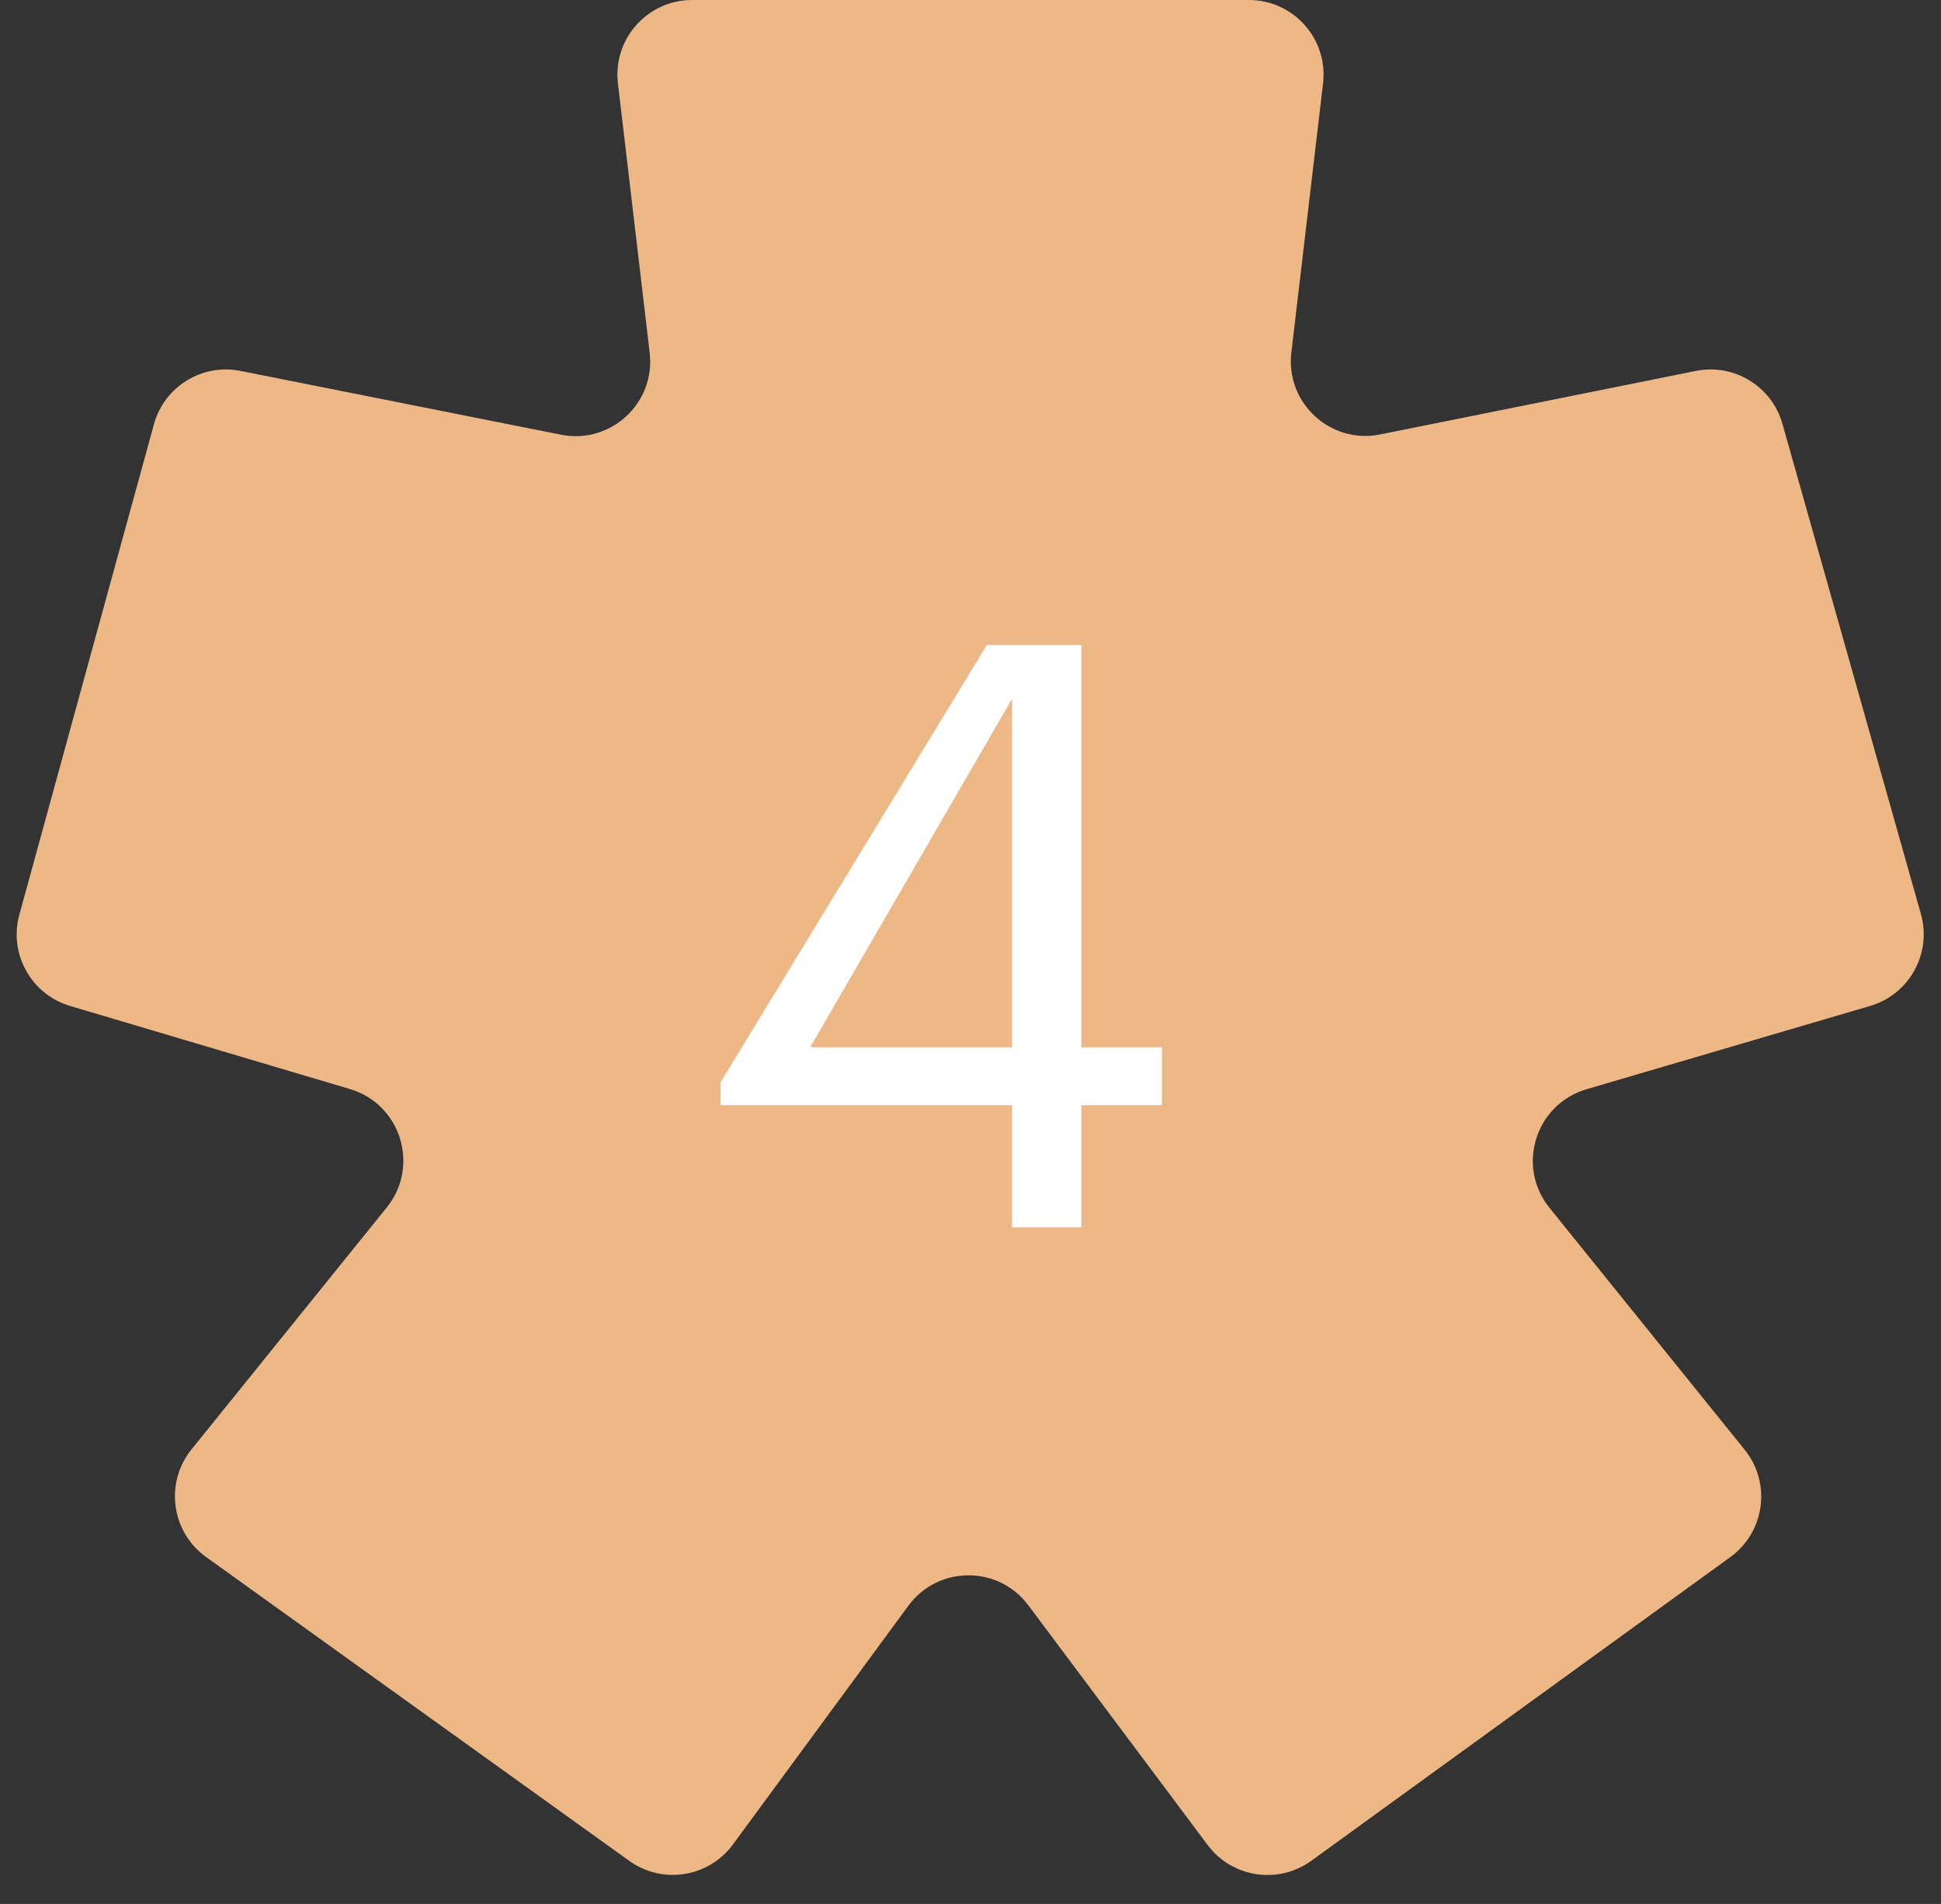
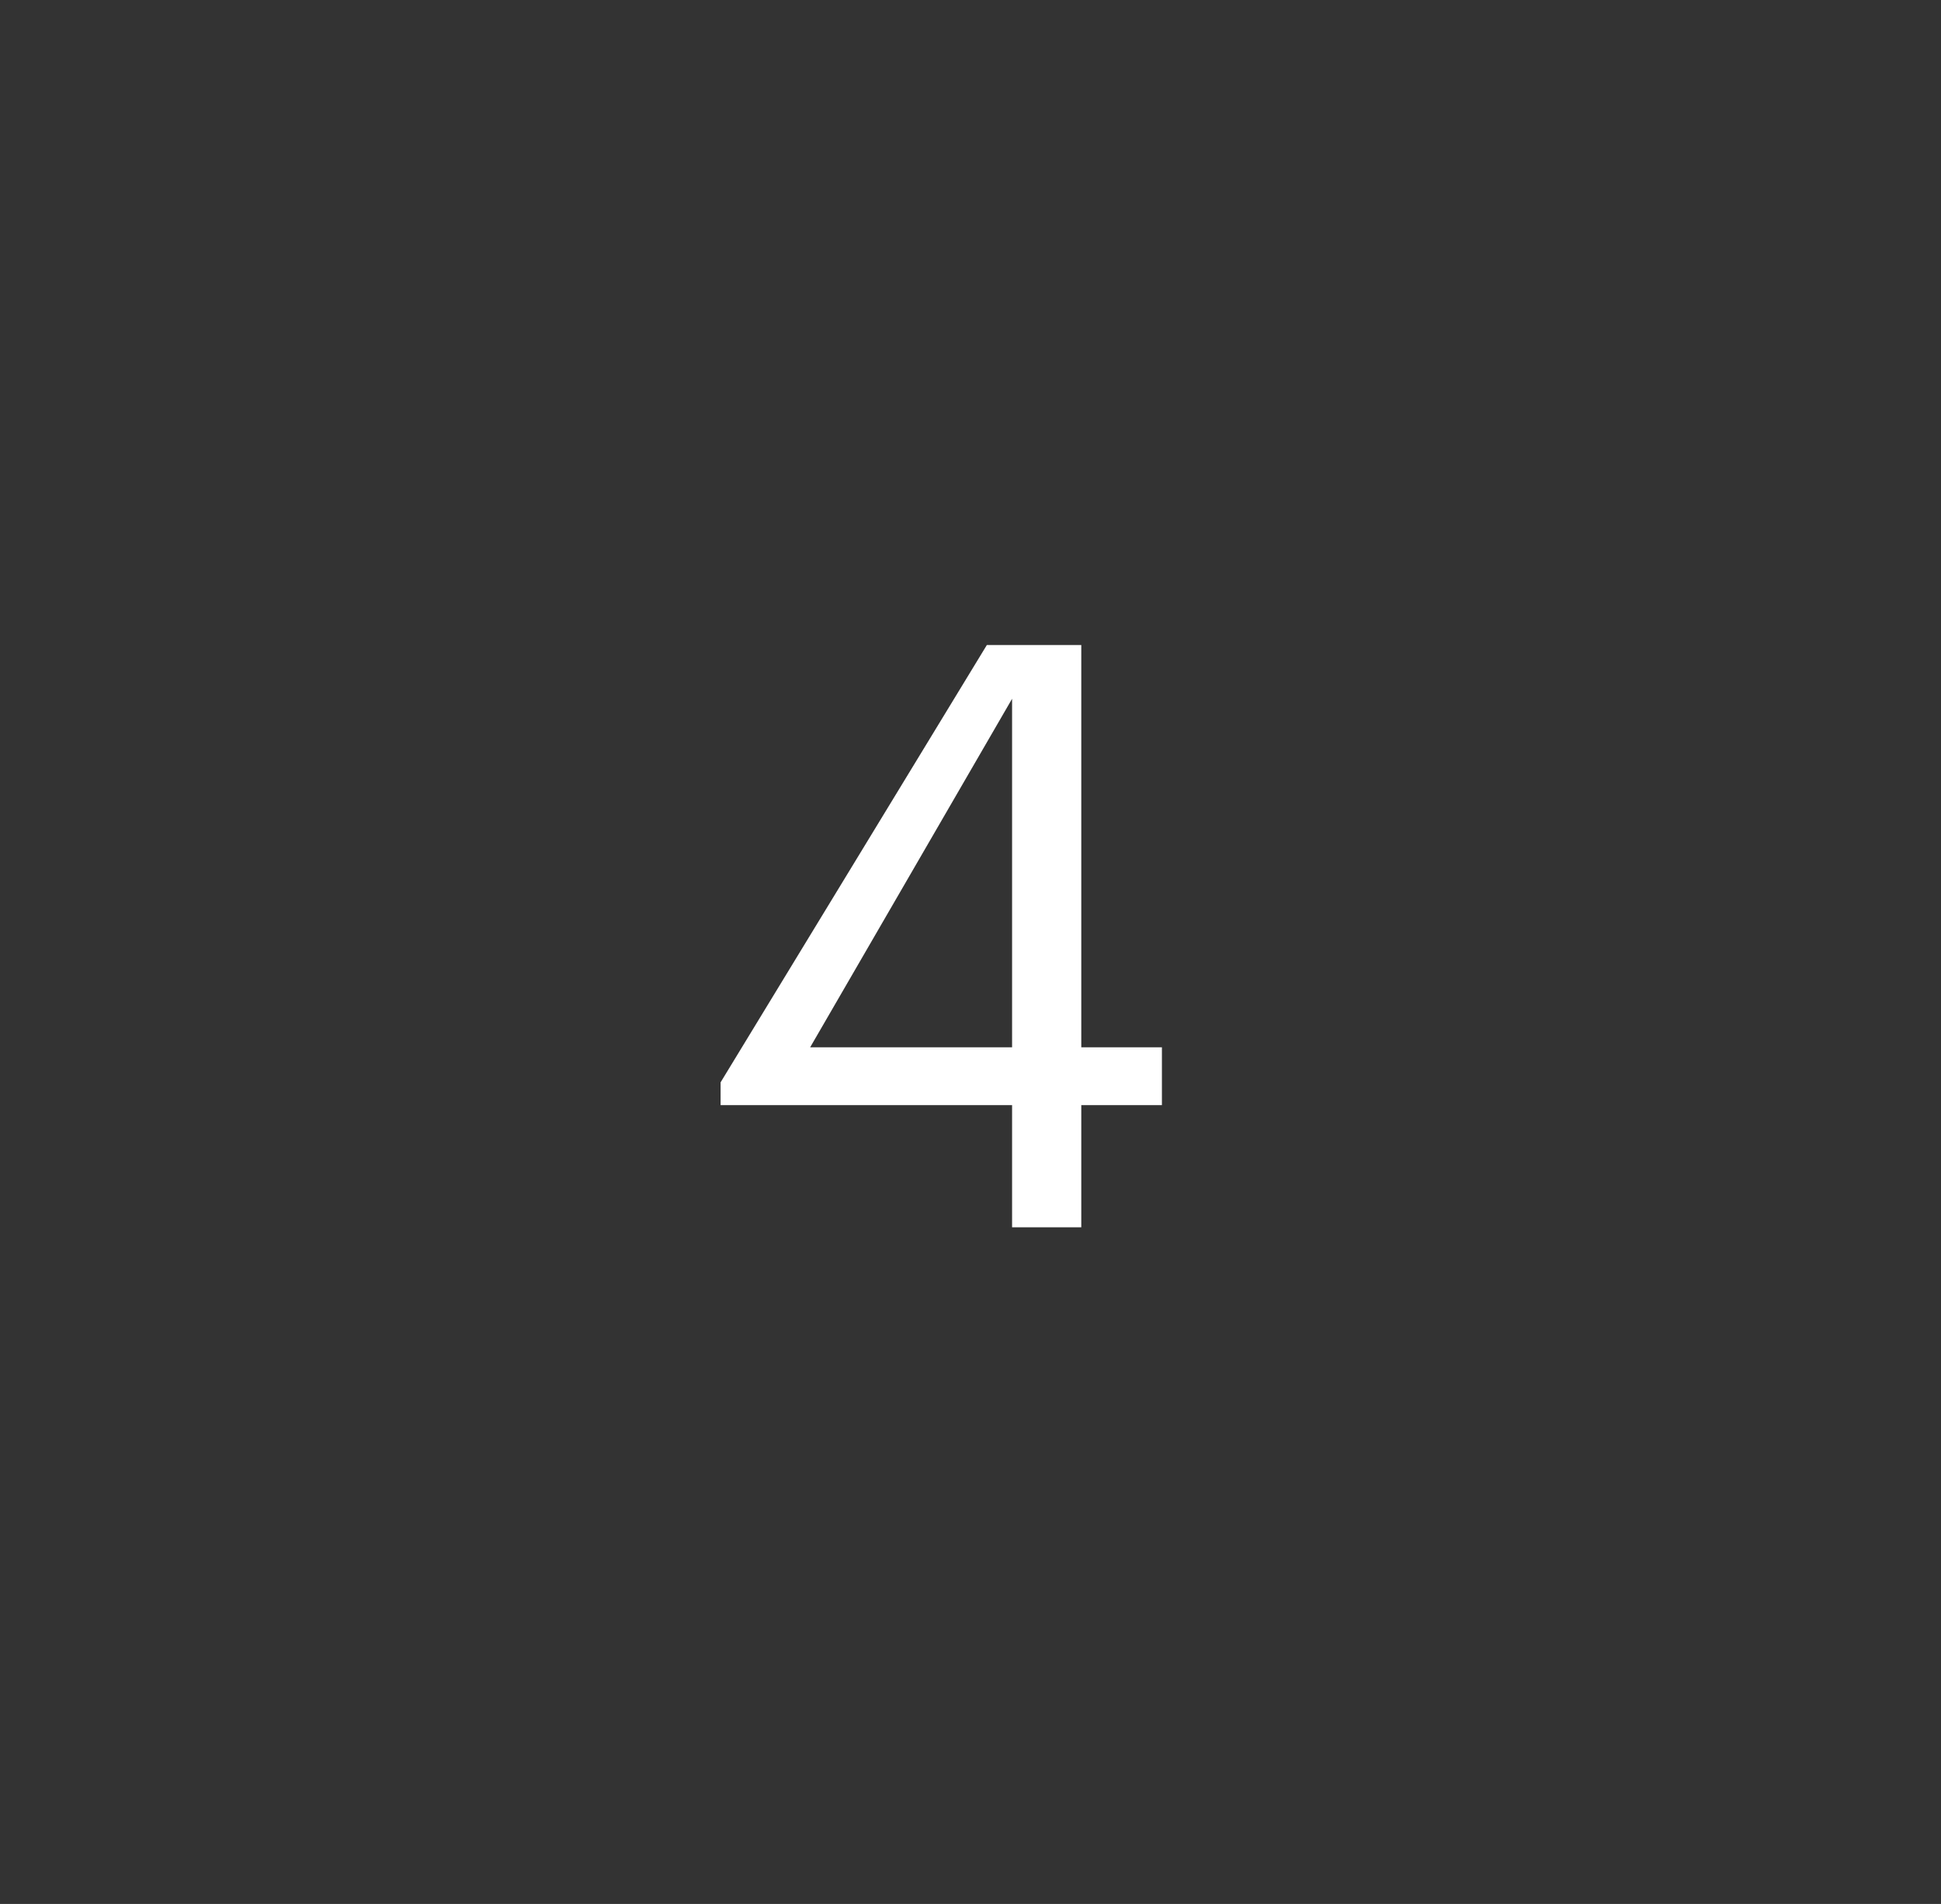
<svg xmlns="http://www.w3.org/2000/svg" width="52" height="51" viewBox="0 0 52 51" fill="none">
  <rect x="0" y="0" width="52" height="51" fill="#333333" stroke="none" />
-   <path d="M5.52 41.706C4.587 41.036 4.409 39.719 5.13 38.825L10.361 32.344C11.255 31.237 10.738 29.576 9.373 29.171L1.878 26.946C0.835 26.637 0.23 25.549 0.519 24.5L4.123 11.367C4.401 10.355 5.413 9.73 6.442 9.935L15.028 11.644C16.36 11.909 17.564 10.798 17.405 9.449L16.555 2.234C16.415 1.045 17.344 0 18.542 0H33.458C34.656 0 35.585 1.045 35.445 2.234L34.596 9.443C34.437 10.794 35.643 11.906 36.977 11.637L45.432 9.936C46.457 9.73 47.467 10.348 47.752 11.353L51.462 24.484C51.76 25.539 51.153 26.637 50.1 26.946L42.503 29.177C41.134 29.579 40.614 31.242 41.51 32.352L46.74 38.833C47.459 39.724 47.284 41.036 46.357 41.708L35.13 49.844C34.245 50.485 33.01 50.298 32.355 49.423L27.548 42.999C26.744 41.924 25.13 41.931 24.335 43.013L19.636 49.406C18.987 50.289 17.748 50.486 16.858 49.846L5.52 41.706Z" fill="#EDB886" />
  <path d="M27.114 29.603H19.305V28.992L26.438 17.278H28.968V28.054H31.128V29.603H28.968V32.875H27.114V29.603ZM27.114 28.054V18.718L21.704 28.054H27.114Z" fill="white" />
</svg>